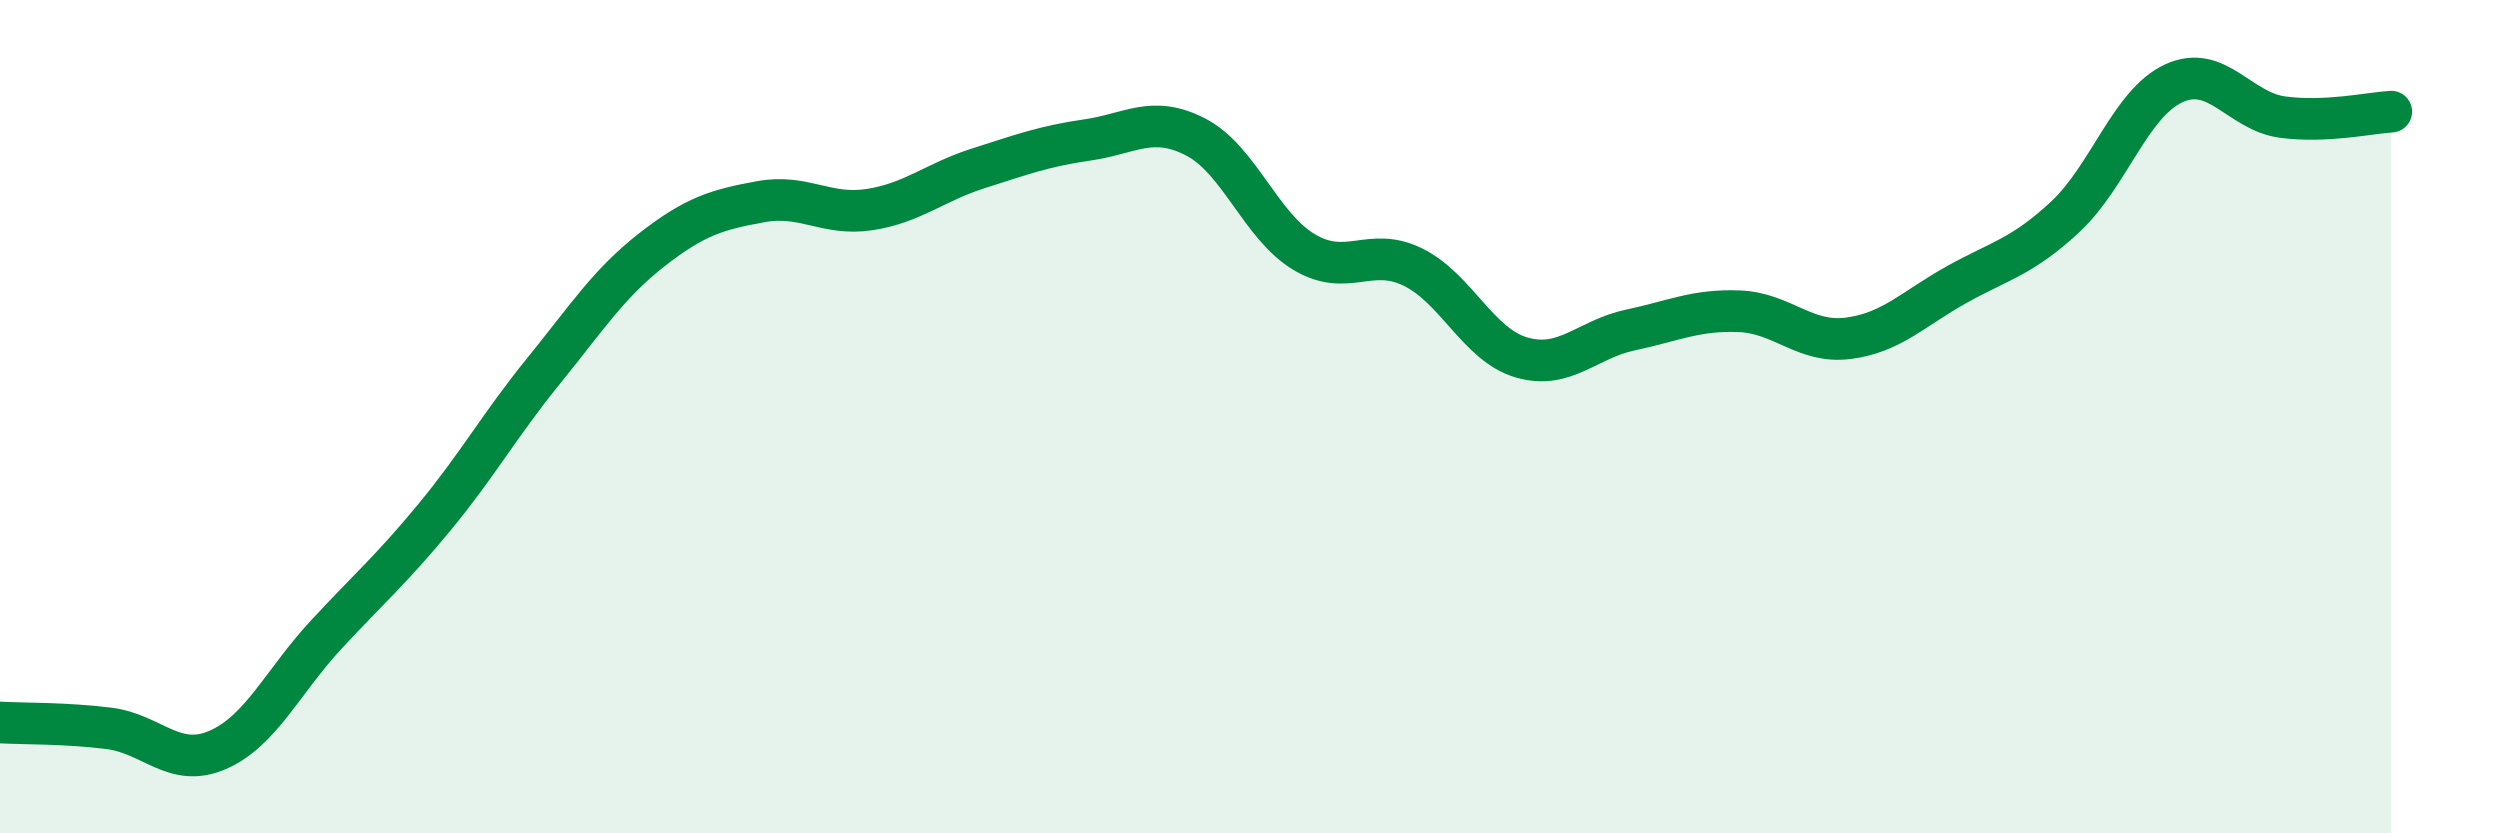
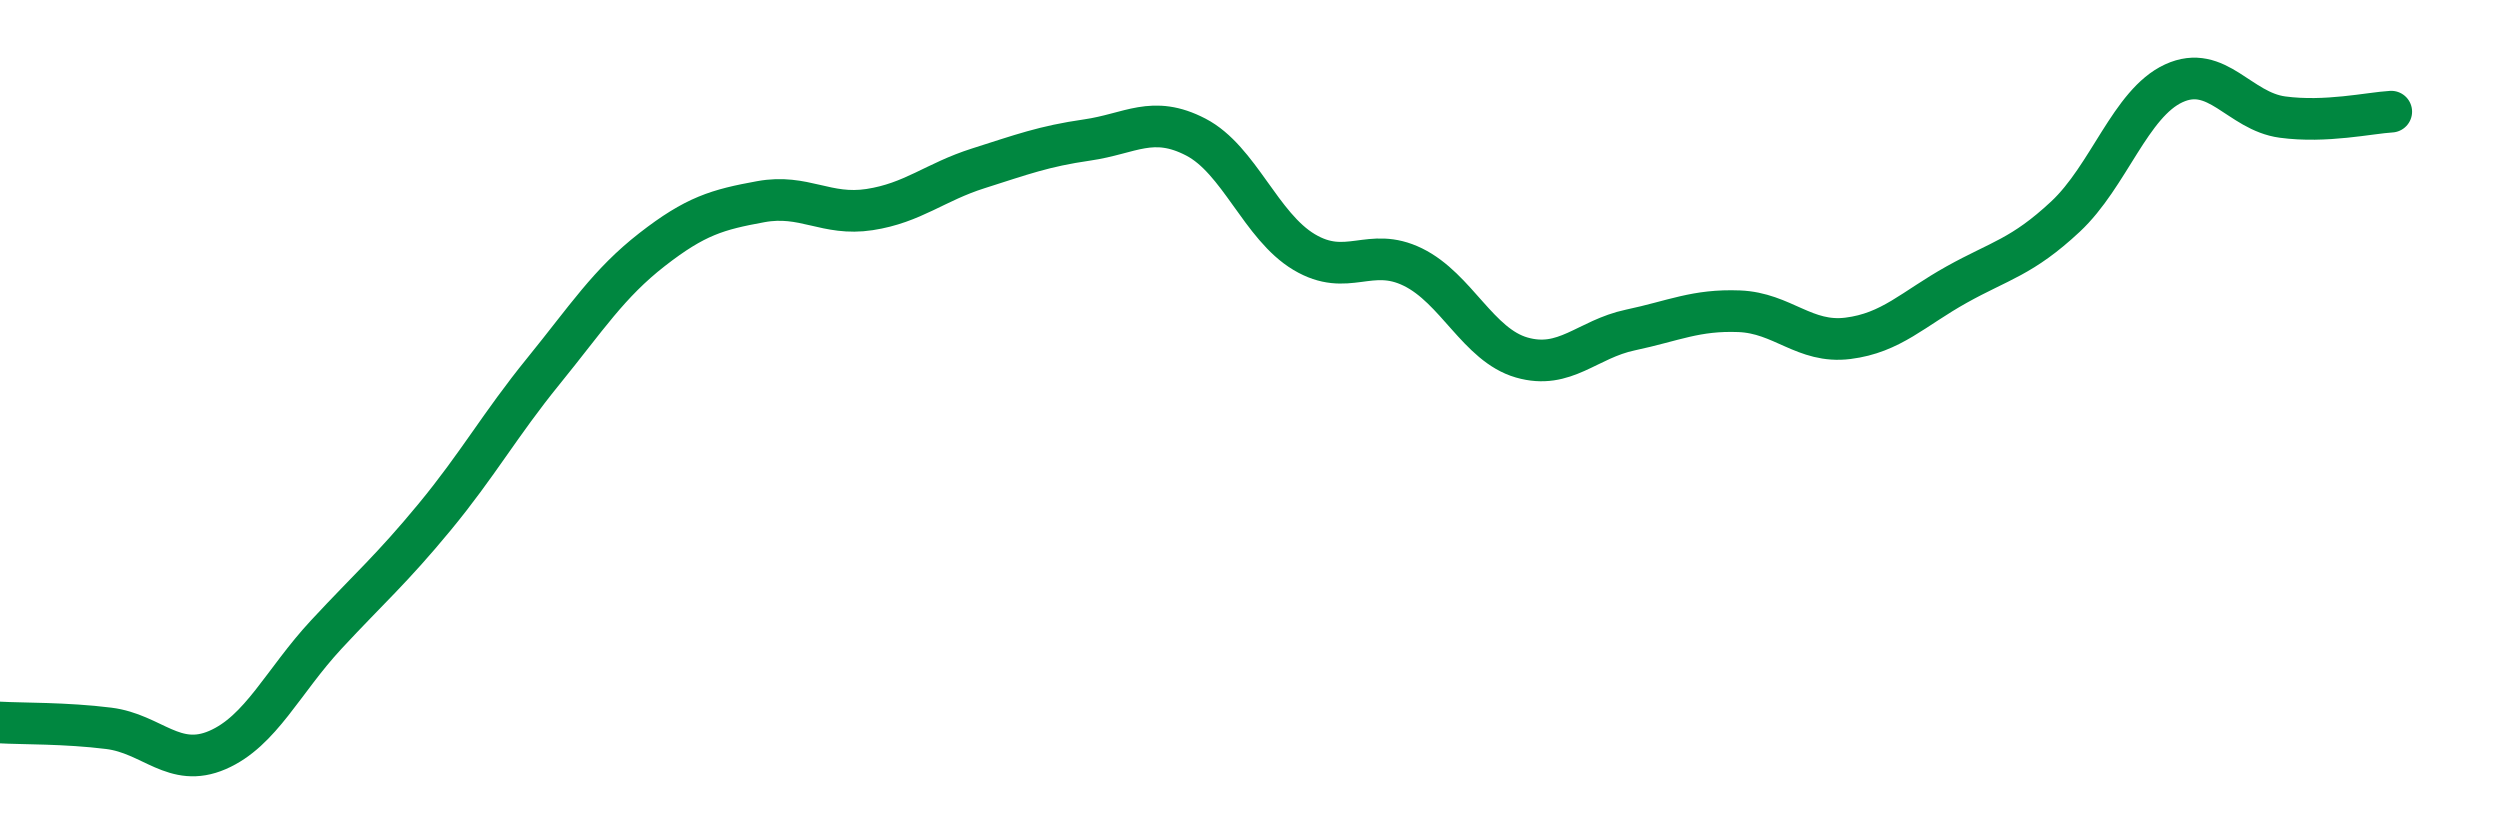
<svg xmlns="http://www.w3.org/2000/svg" width="60" height="20" viewBox="0 0 60 20">
-   <path d="M 0,17.34 C 0.52,17.37 1.57,17.35 2.61,17.48 C 3.65,17.61 4.18,18.45 5.22,18 C 6.26,17.55 6.79,16.35 7.83,15.23 C 8.87,14.11 9.39,13.67 10.43,12.41 C 11.47,11.15 12,10.19 13.04,8.91 C 14.08,7.63 14.61,6.8 15.65,5.99 C 16.69,5.18 17.22,5.03 18.26,4.84 C 19.3,4.65 19.83,5.19 20.87,5.03 C 21.91,4.87 22.44,4.37 23.48,4.04 C 24.52,3.71 25.05,3.51 26.09,3.36 C 27.13,3.21 27.66,2.75 28.7,3.29 C 29.74,3.83 30.26,5.43 31.3,6.05 C 32.34,6.67 32.87,5.9 33.91,6.41 C 34.95,6.92 35.48,8.28 36.52,8.58 C 37.56,8.88 38.09,8.14 39.13,7.92 C 40.17,7.7 40.7,7.43 41.74,7.47 C 42.78,7.51 43.31,8.25 44.35,8.12 C 45.39,7.99 45.92,7.41 46.96,6.83 C 48,6.25 48.53,6.17 49.57,5.2 C 50.61,4.23 51.13,2.48 52.17,2 C 53.21,1.52 53.74,2.67 54.78,2.81 C 55.82,2.95 56.87,2.71 57.39,2.68L57.39 20L0 20Z" fill="#008740" opacity="0.1" stroke-linecap="round" stroke-linejoin="round" />
  <path d="M 0,17.34 C 0.52,17.37 1.57,17.35 2.61,17.48 C 3.65,17.61 4.18,18.45 5.22,18 C 6.26,17.55 6.79,16.35 7.83,15.23 C 8.87,14.11 9.39,13.67 10.43,12.41 C 11.47,11.15 12,10.19 13.04,8.91 C 14.08,7.63 14.61,6.8 15.65,5.99 C 16.69,5.18 17.22,5.03 18.26,4.84 C 19.3,4.65 19.83,5.19 20.87,5.03 C 21.91,4.87 22.44,4.37 23.48,4.04 C 24.52,3.71 25.05,3.51 26.09,3.36 C 27.13,3.21 27.66,2.75 28.7,3.29 C 29.74,3.83 30.26,5.43 31.3,6.05 C 32.34,6.67 32.87,5.9 33.91,6.41 C 34.95,6.92 35.48,8.28 36.52,8.58 C 37.56,8.88 38.09,8.14 39.13,7.92 C 40.17,7.7 40.7,7.43 41.74,7.47 C 42.78,7.51 43.31,8.25 44.35,8.12 C 45.39,7.99 45.92,7.41 46.96,6.83 C 48,6.25 48.53,6.17 49.57,5.2 C 50.61,4.23 51.13,2.48 52.17,2 C 53.21,1.52 53.74,2.67 54.78,2.81 C 55.82,2.95 56.87,2.71 57.39,2.68" stroke="#008740" stroke-width="1" fill="none" stroke-linecap="round" stroke-linejoin="round" />
</svg>